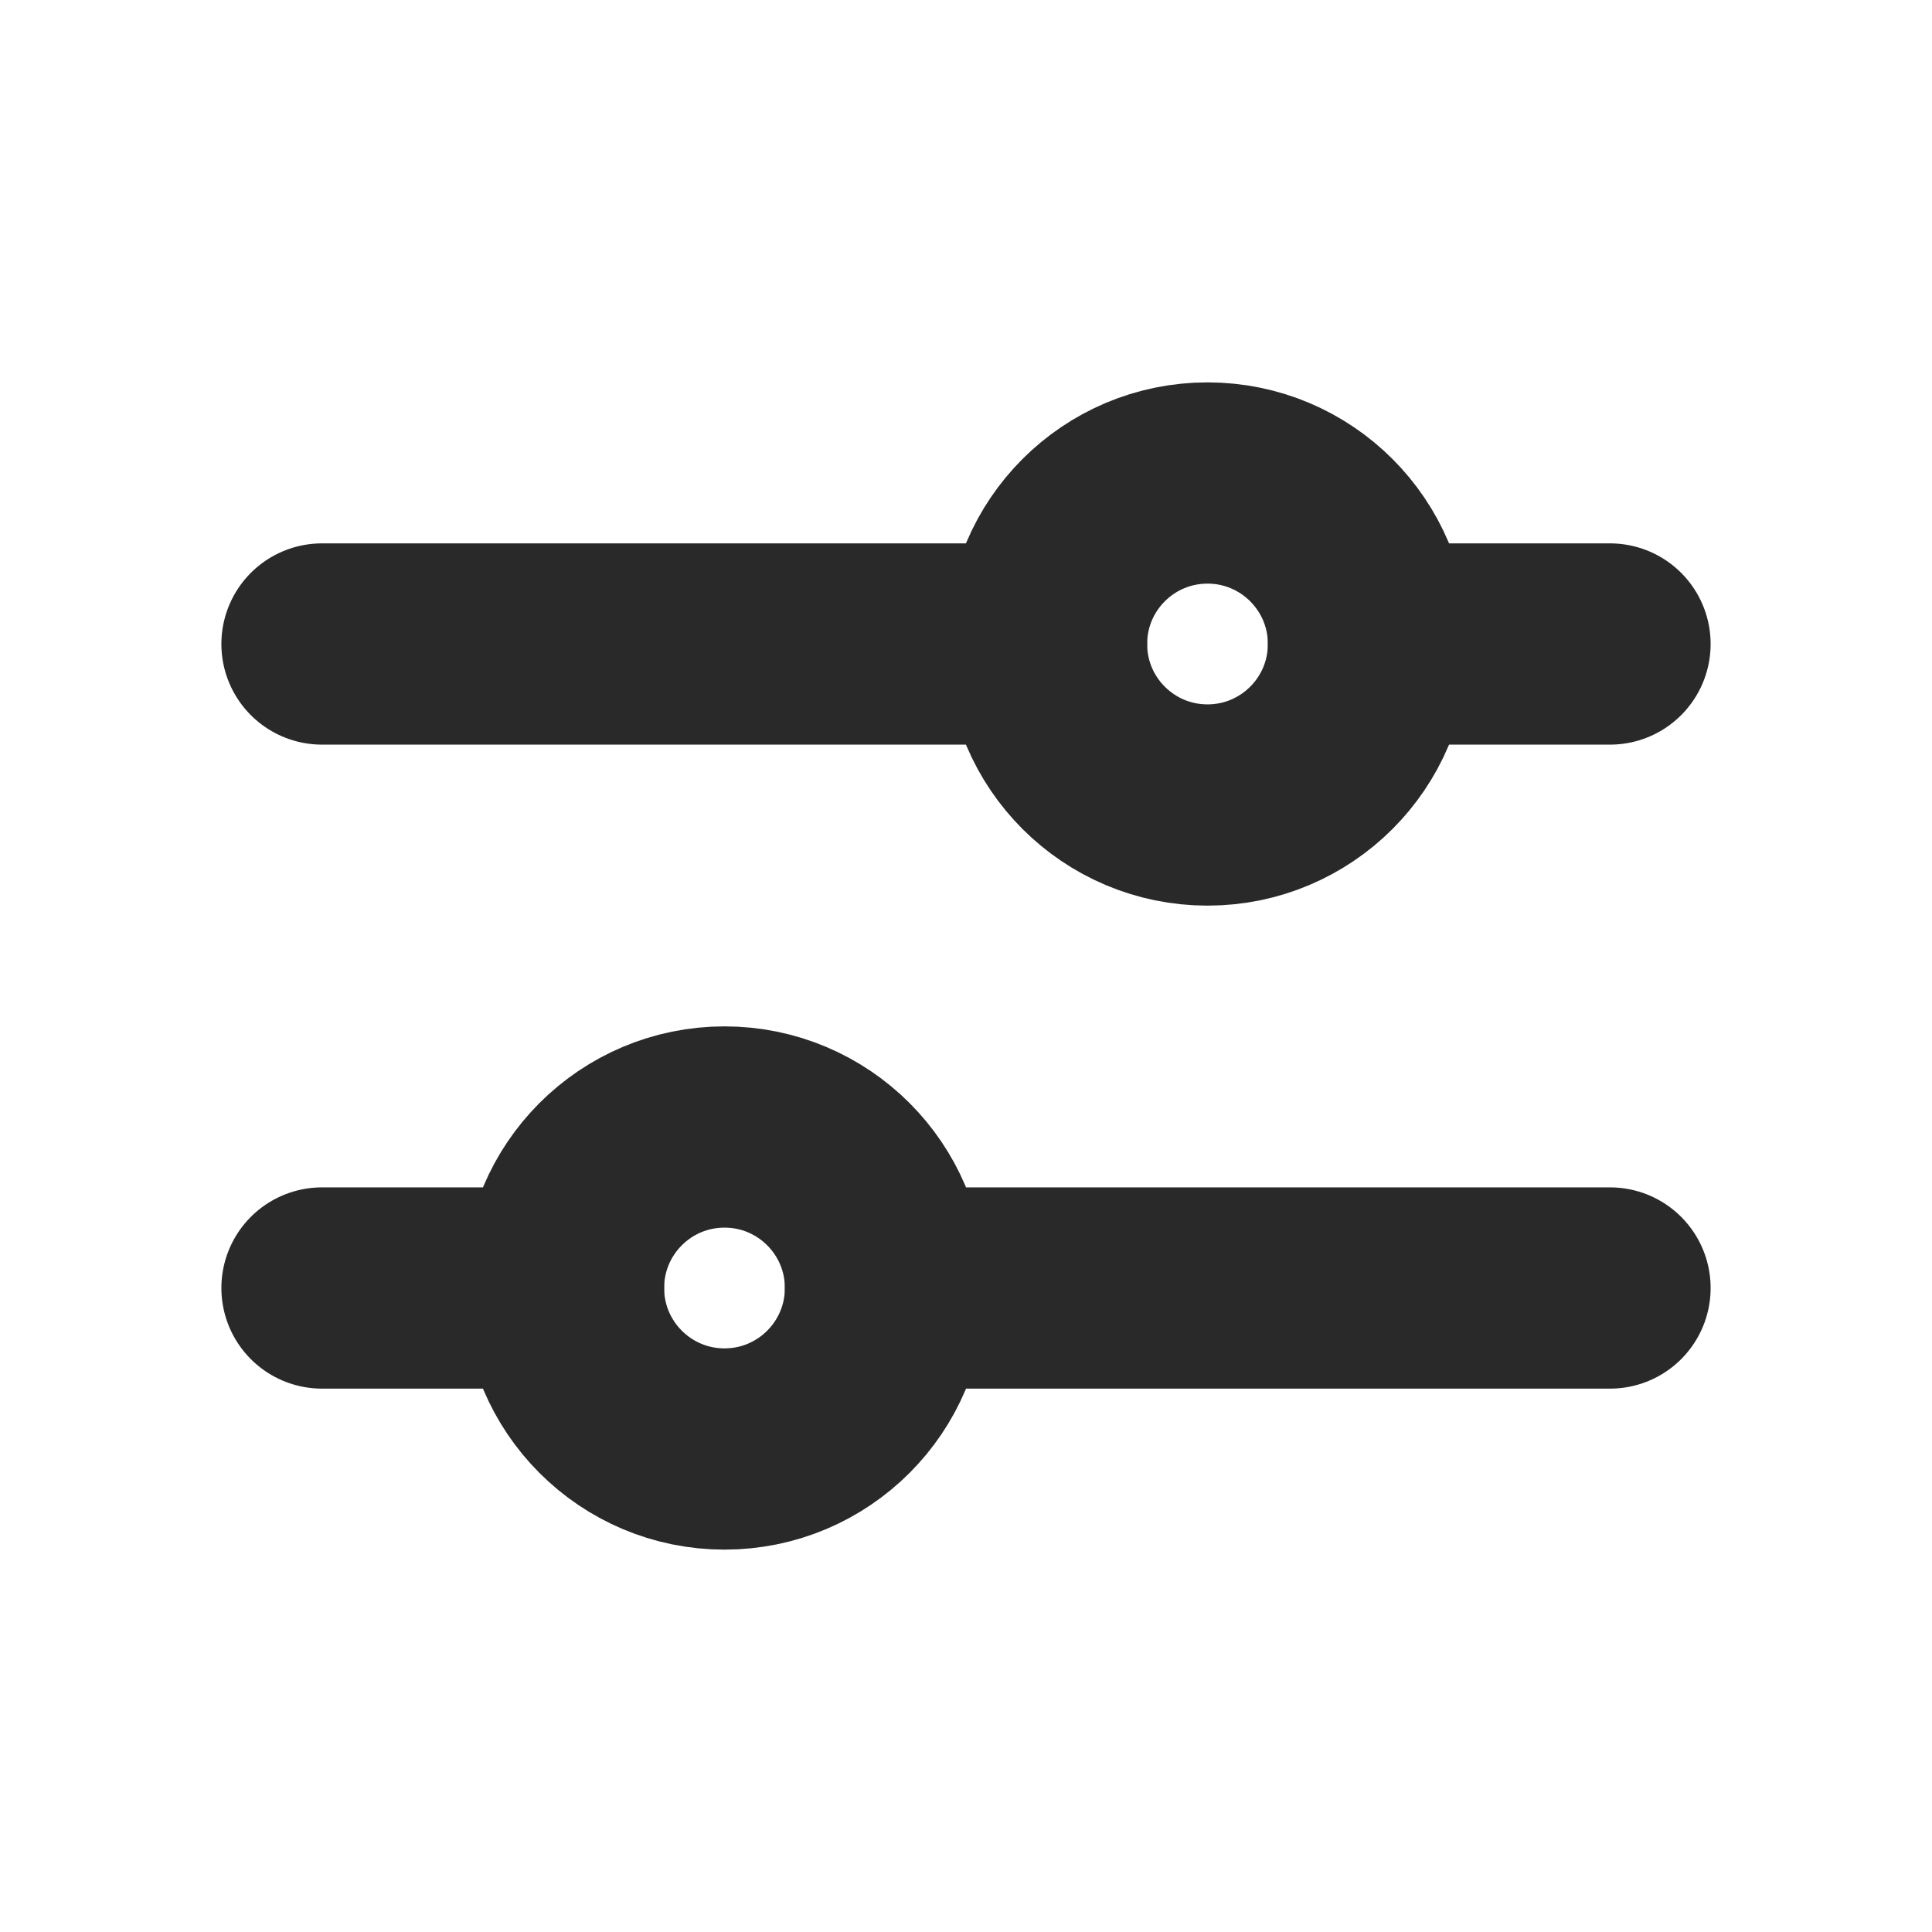
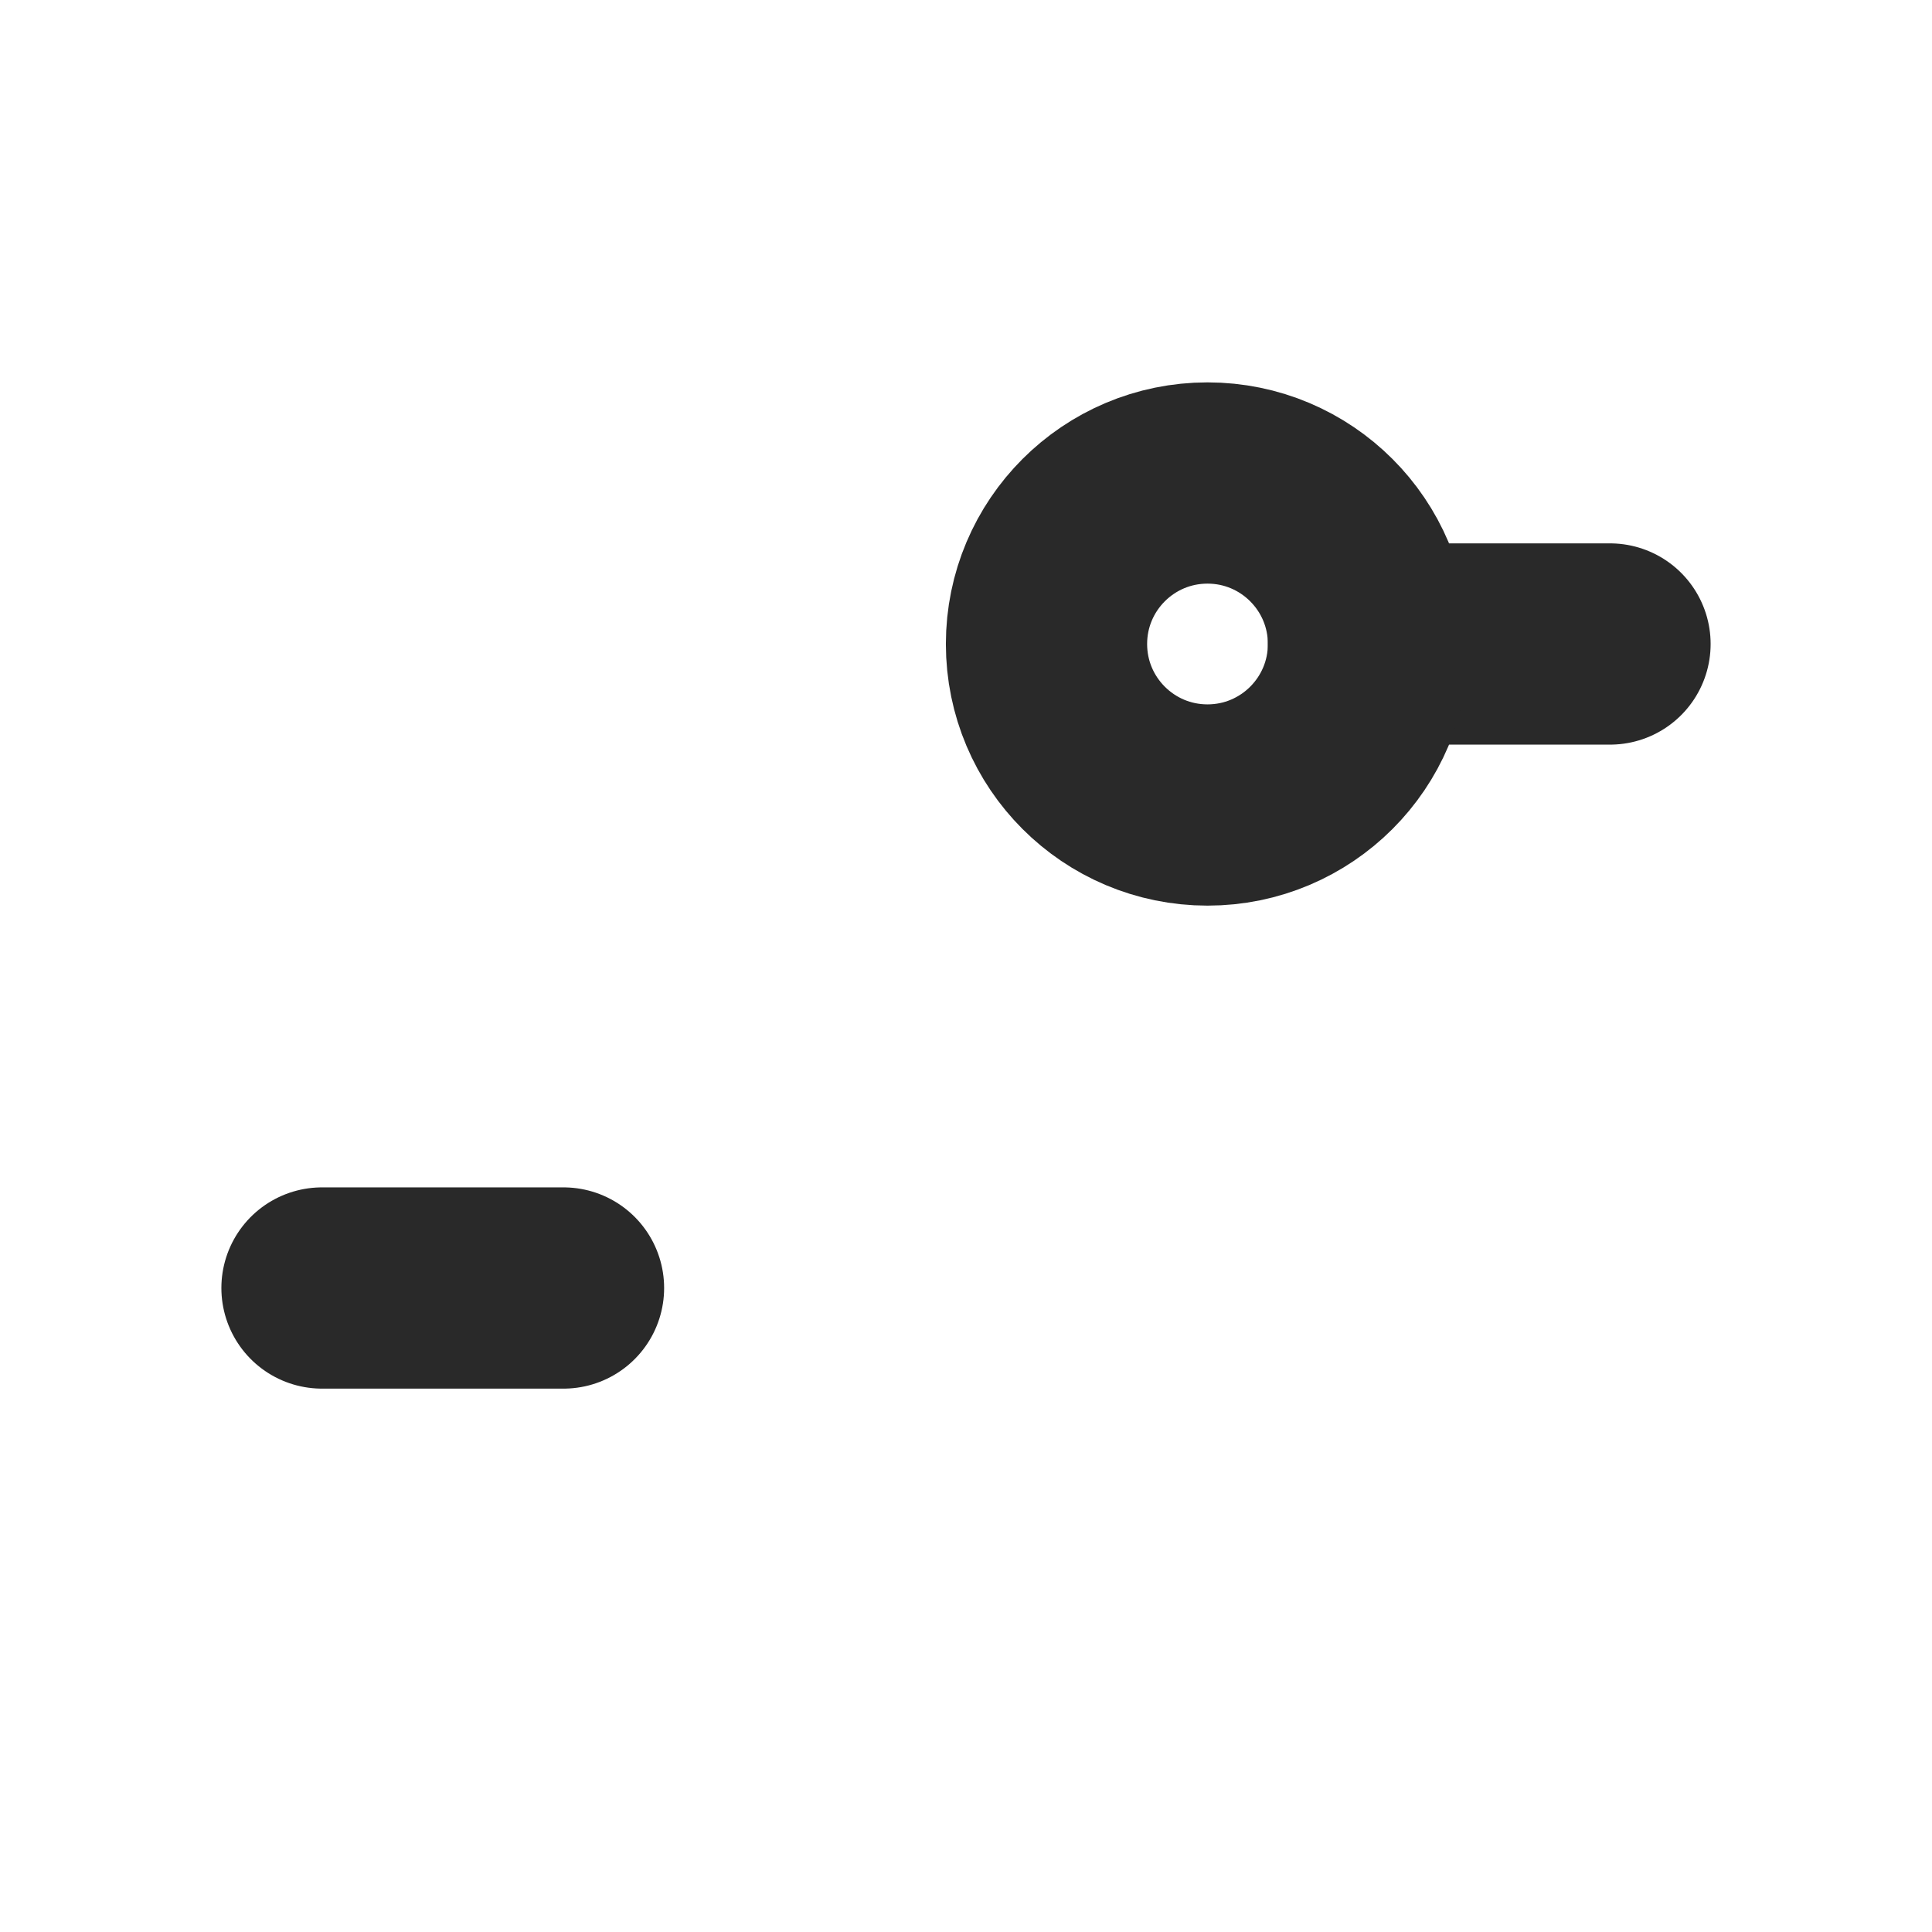
<svg xmlns="http://www.w3.org/2000/svg" width="800px" height="800px" viewBox="0 0 24 24" fill="none">
  <g clip-path="url(#clip0_429_11030)">
-     <path d="M4 8H13" stroke="#292929" stroke-width="2.5" stroke-linecap="round" stroke-linejoin="round" />
    <path d="M17 8L20 8" stroke="#292929" stroke-width="2.5" stroke-linecap="round" stroke-linejoin="round" />
-     <path d="M11 16L20 16" stroke="#292929" stroke-width="2.5" stroke-linecap="round" stroke-linejoin="round" />
    <path d="M4 16H7" stroke="#292929" stroke-width="2.5" stroke-linecap="round" stroke-linejoin="round" />
-     <circle cx="9" cy="16" r="2" stroke="#292929" stroke-width="2.5" />
    <circle cx="15" cy="8" r="2" stroke="#292929" stroke-width="2.5" />
  </g>
  <defs>
    <clipPath id="clip0_429_11030">
      <rect width="24" height="24" fill="white" />
    </clipPath>
  </defs>
</svg>